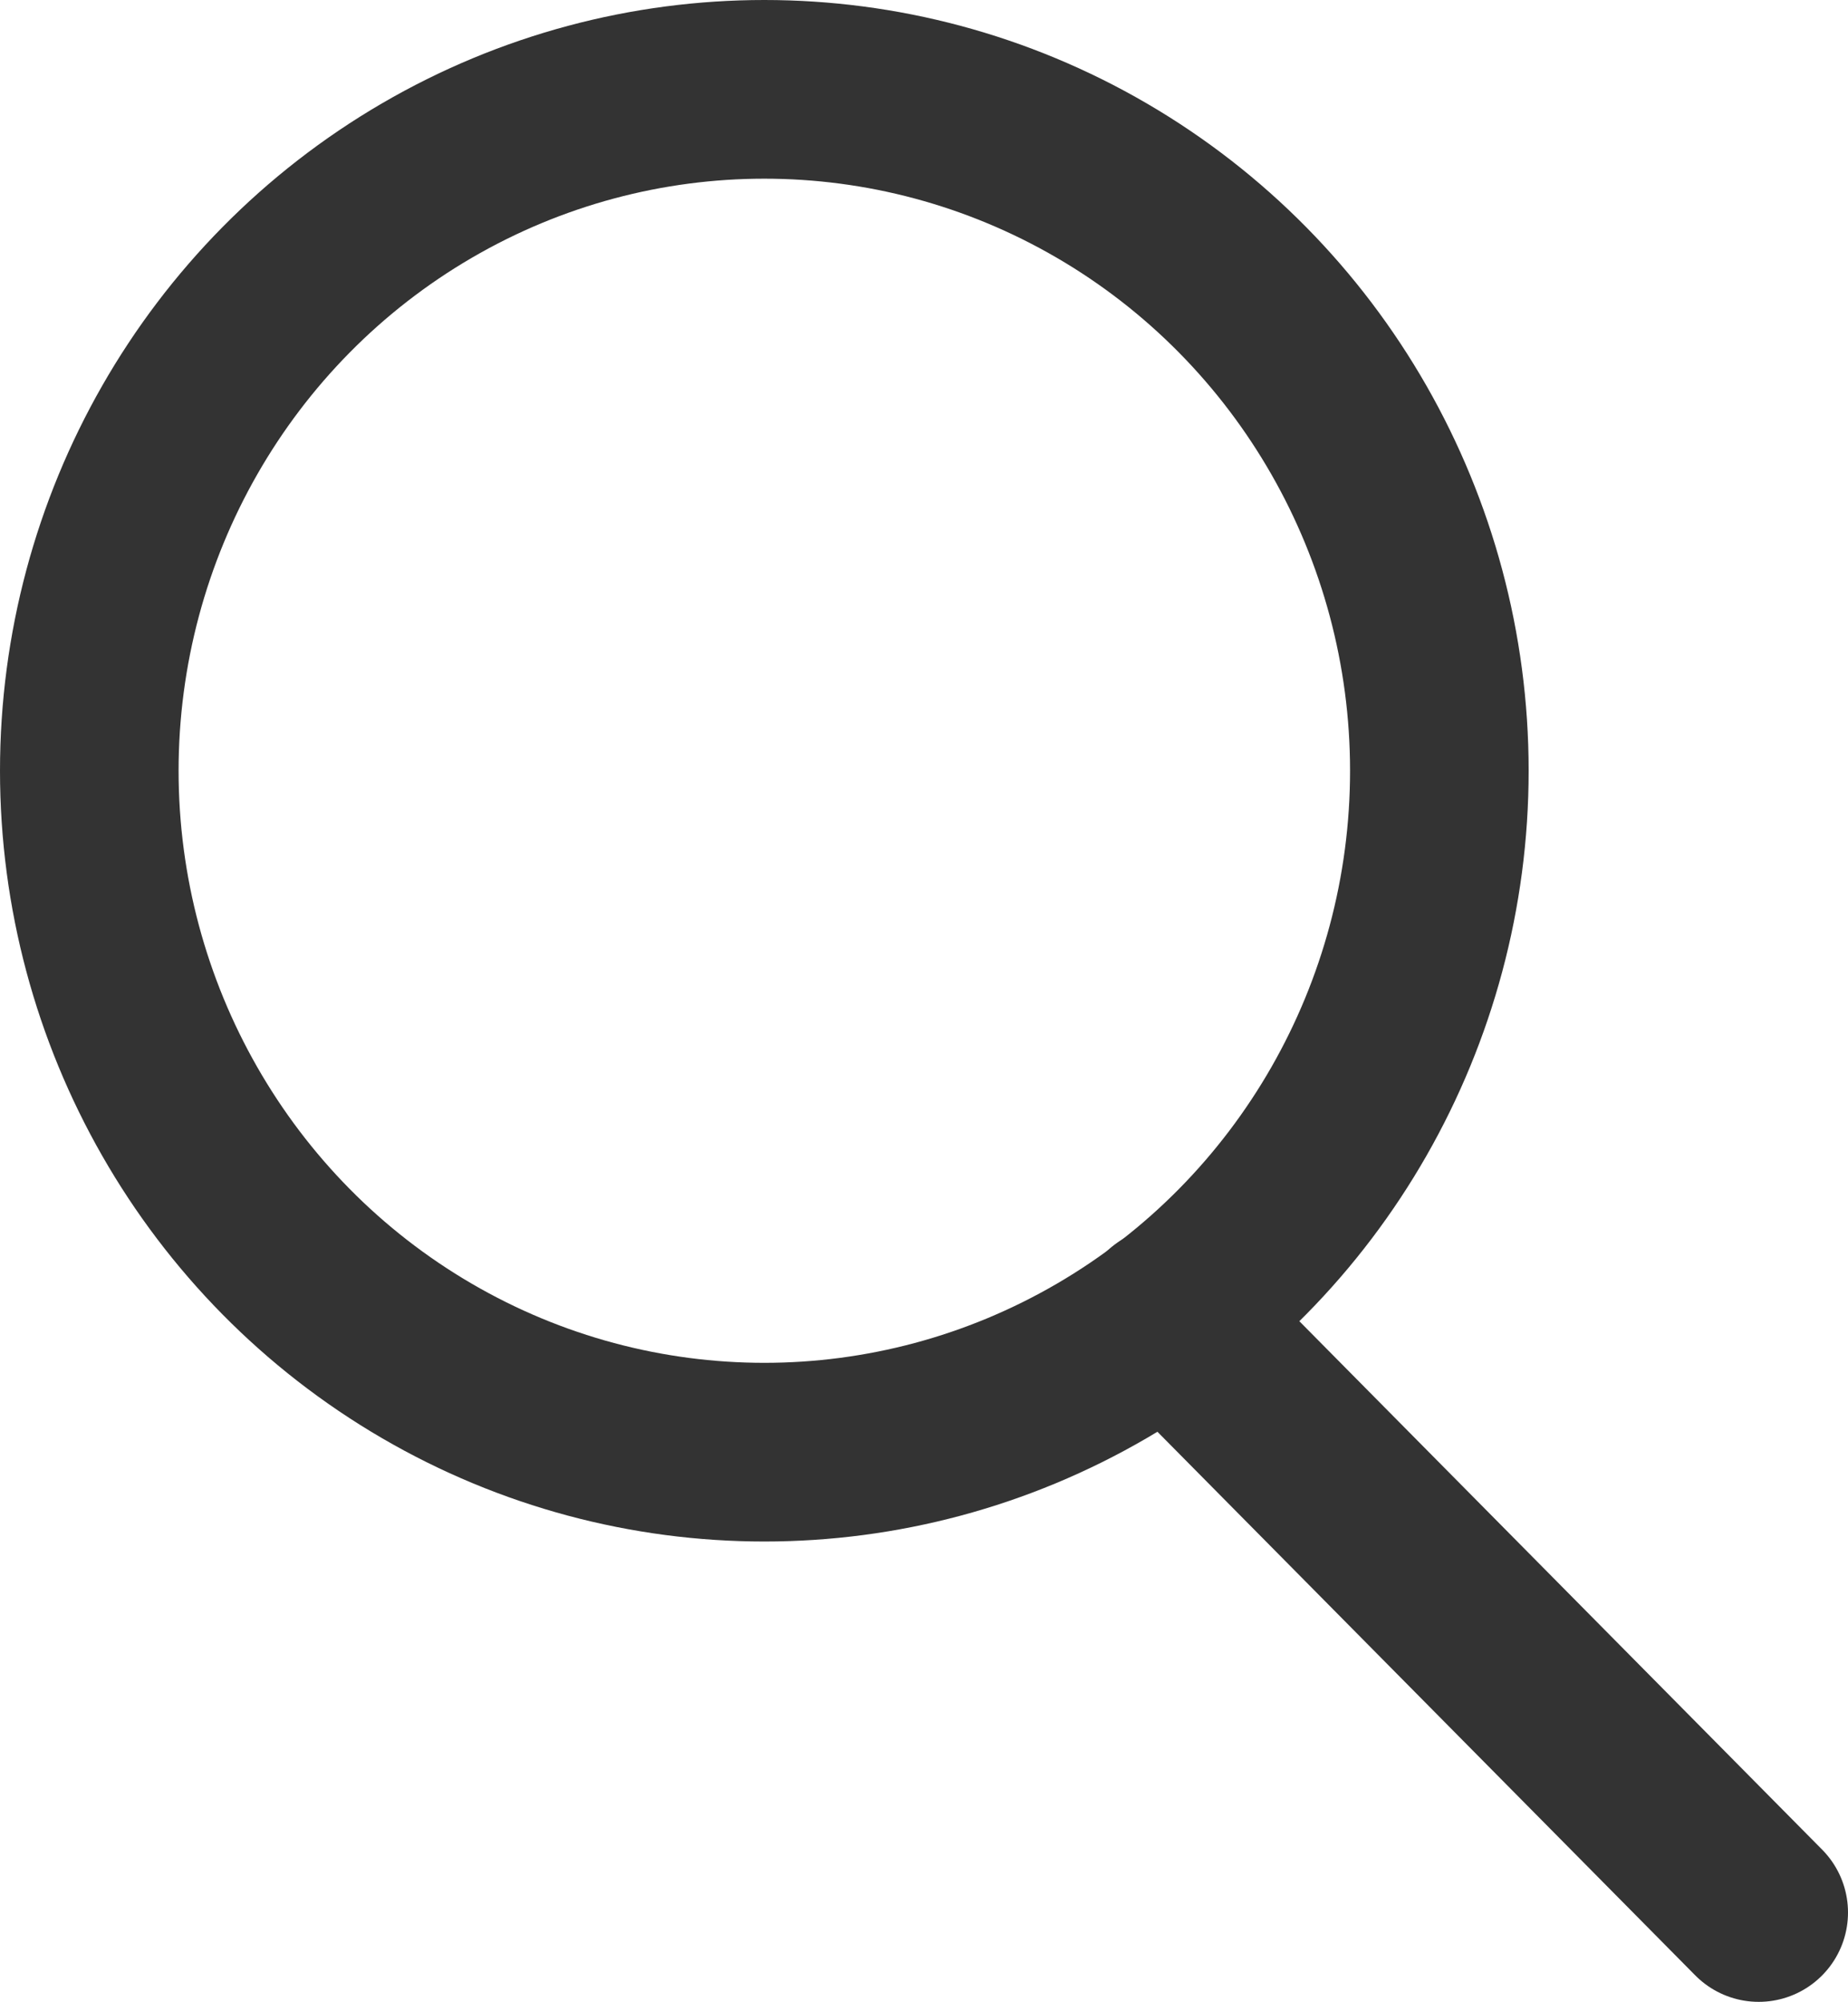
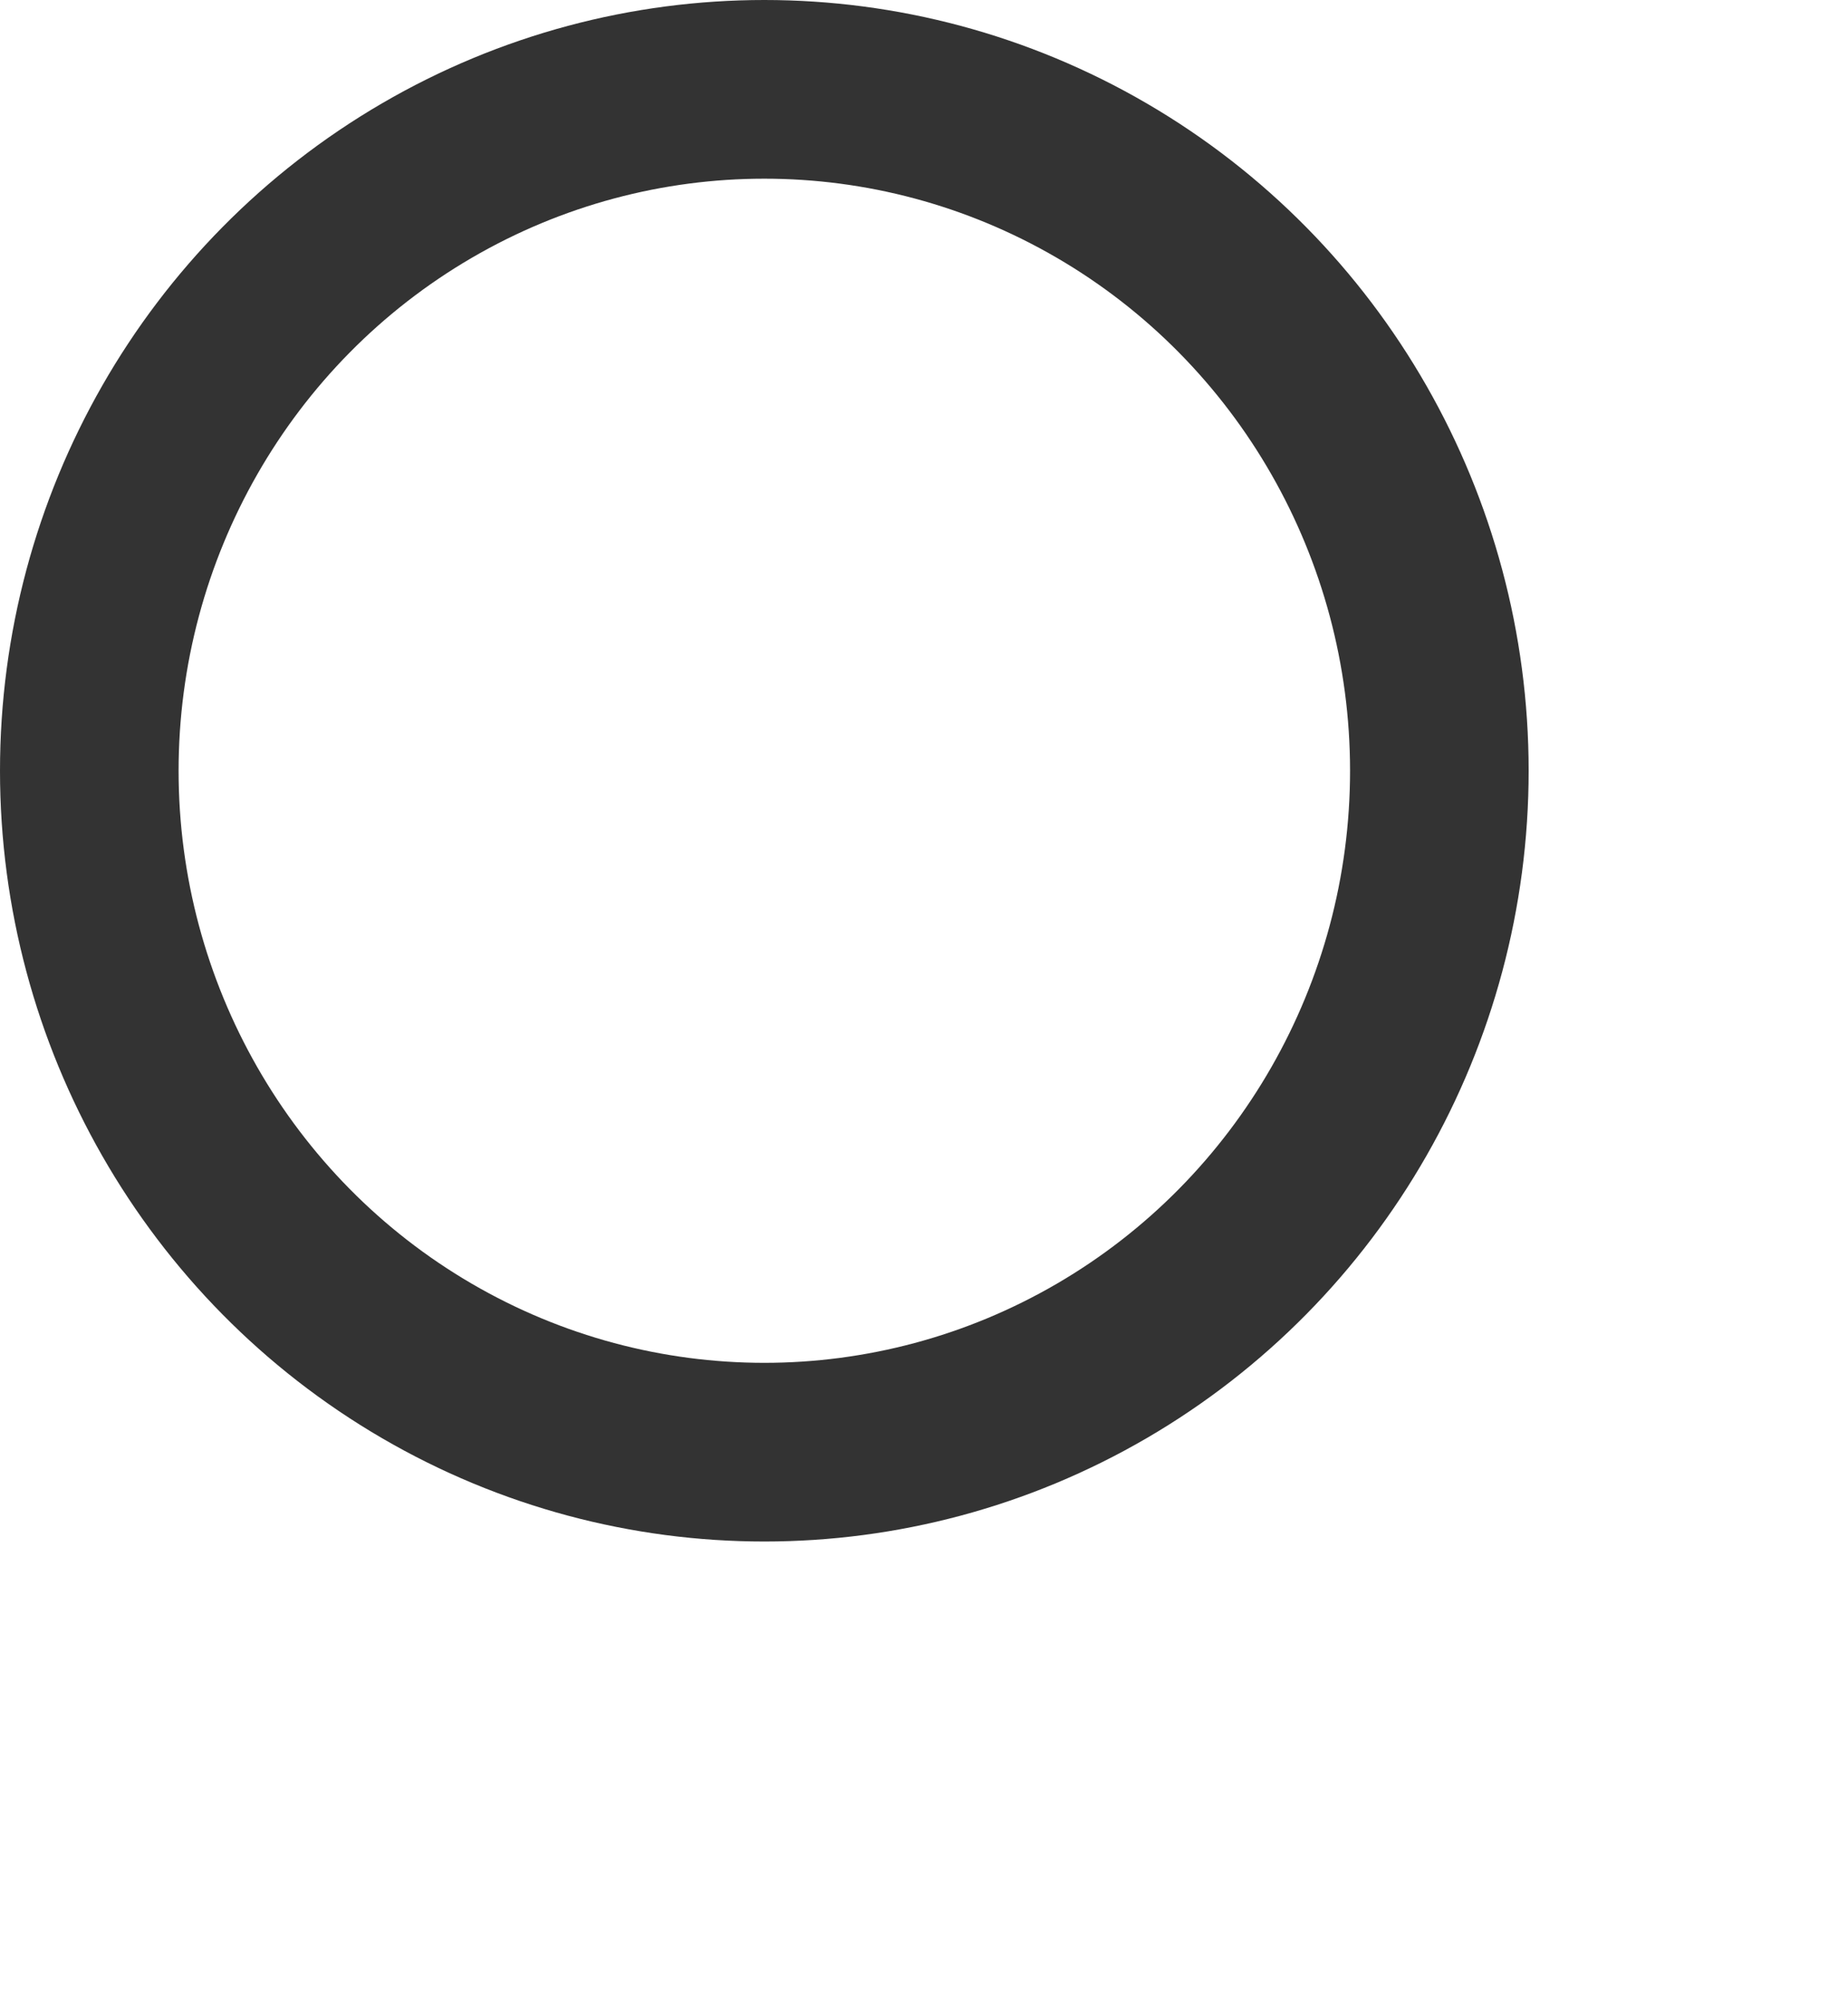
<svg xmlns="http://www.w3.org/2000/svg" viewBox="0 0 12.21 13.22">
  <defs>
    <style>.cls-1{fill:none;stroke:#333;stroke-linecap:round;stroke-linejoin:round;stroke-width:1.18px;}</style>
  </defs>
  <g id="レイヤー_2" data-name="レイヤー 2">
    <g id="header">
      <ellipse class="cls-1" cx="5.05" cy="5.09" rx="4.46" ry="4.5" />
-       <line class="cls-1" x1="7.72" y1="8.69" x2="11.62" y2="12.63" />
    </g>
  </g>
</svg>